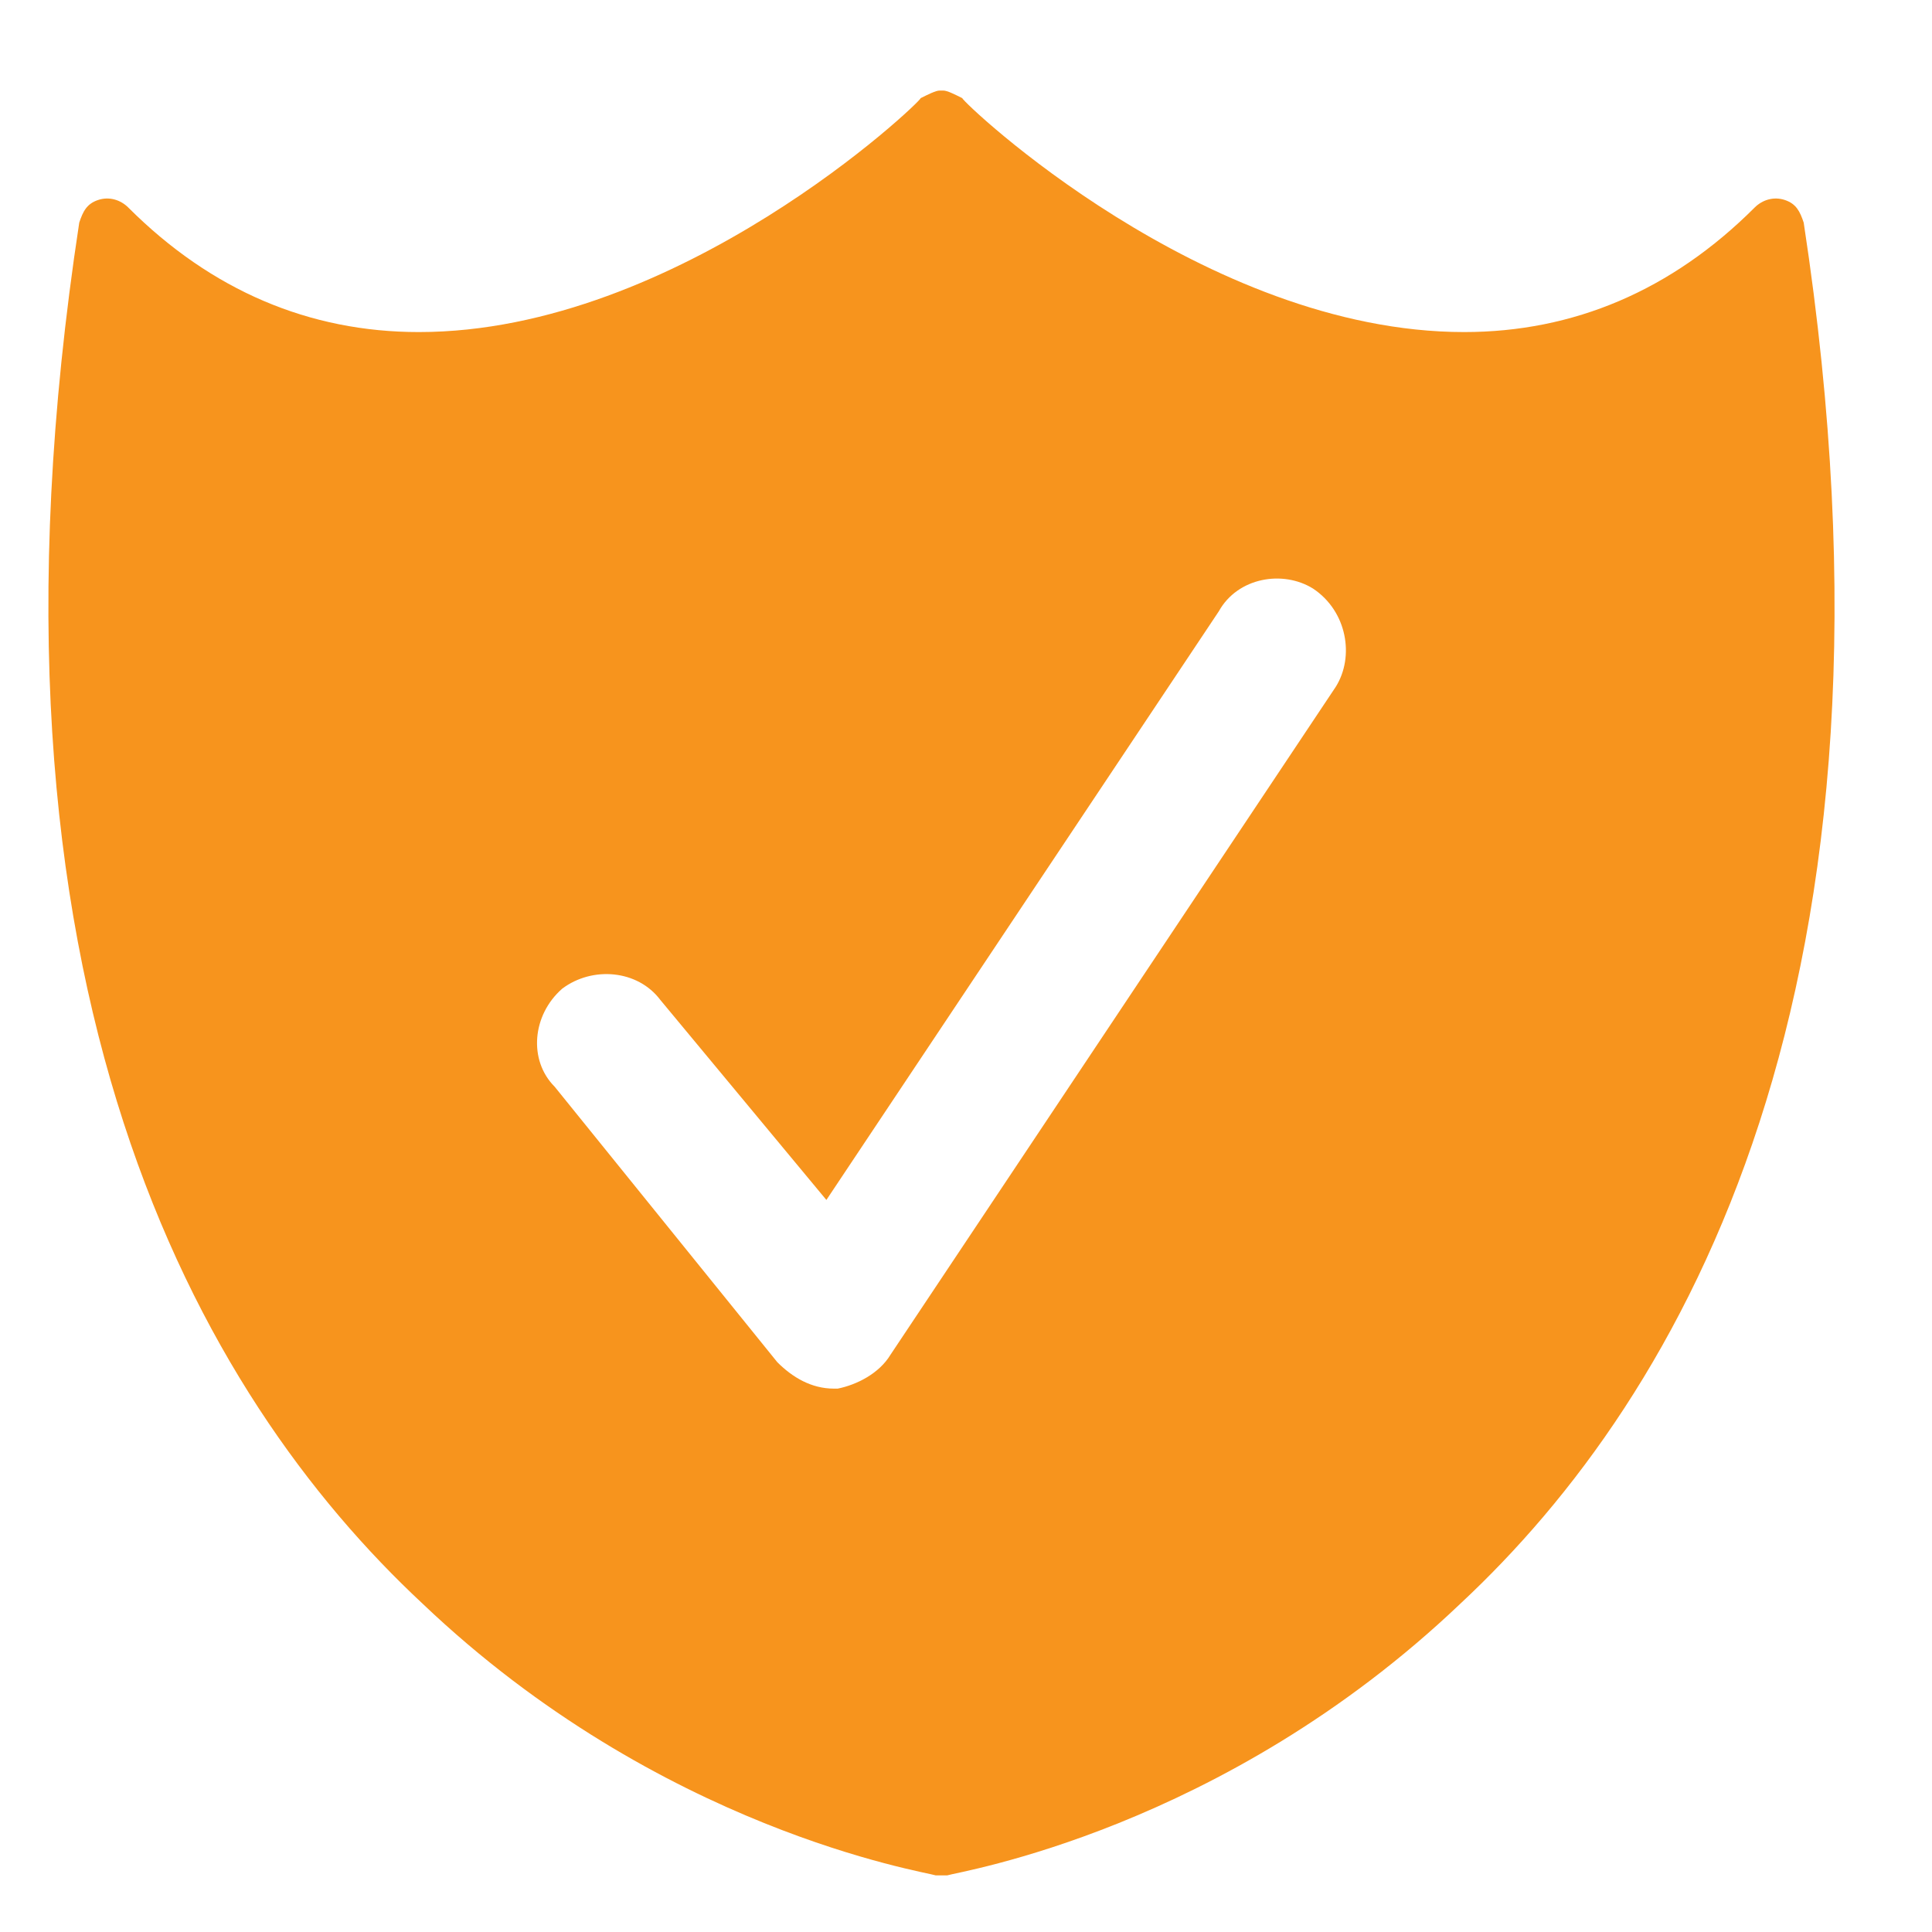
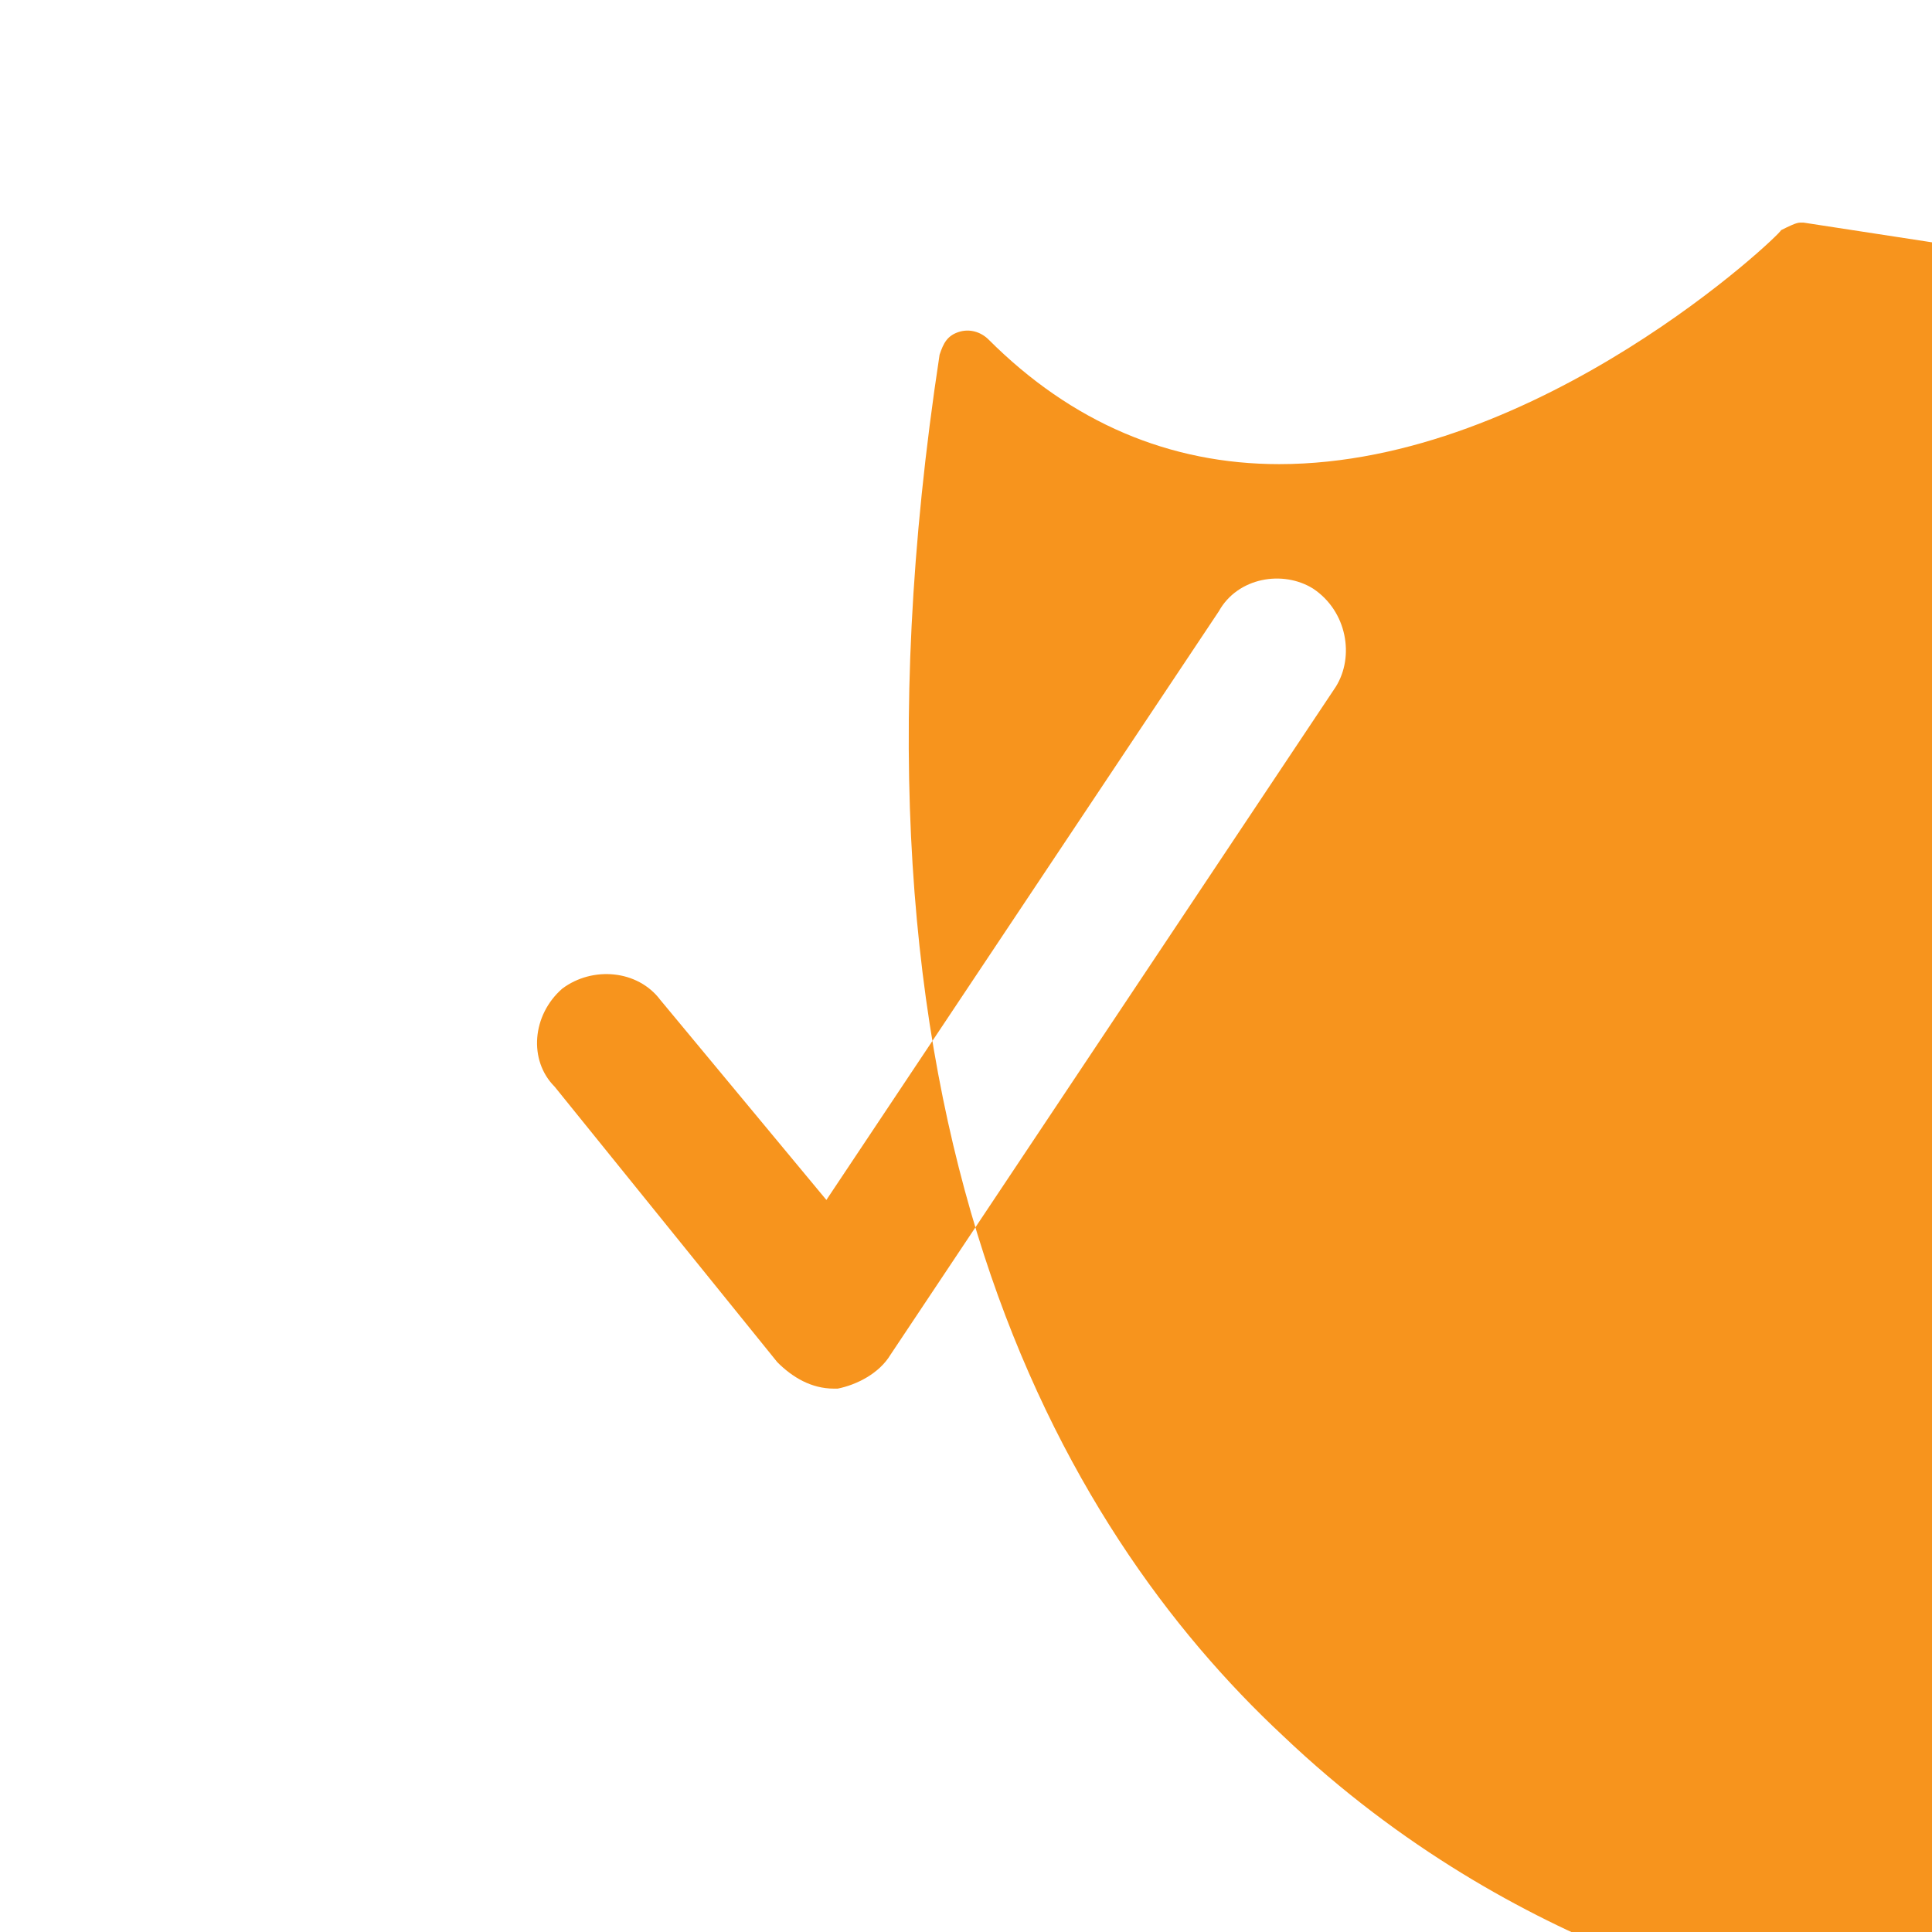
<svg xmlns="http://www.w3.org/2000/svg" xml:space="preserve" width="512px" height="512px" version="1.1" style="shape-rendering:geometricPrecision; text-rendering:geometricPrecision; image-rendering:optimizeQuality; fill-rule:evenodd; clip-rule:evenodd" viewBox="0 0 512 512">
  <defs>
    <style type="text/css"> .fil0 {fill:#F7941D;fill-rule:nonzero} </style>
  </defs>
  <g id="Camada_x0020_1">
    <g id="AdobeStock_109467792.ai">
-       <path class="fil0" d="M478 59c-1,-3 -2,-5 -5,-6 -3,-1 -6,0 -8,2 -22,22 -48,33 -77,33 -69,0 -133,-61 -133,-62 -2,-1 -4,-2 -5,-2l-1 0c-1,0 -3,1 -5,2 0,1 -64,62 -133,62 -29,0 -55,-11 -77,-33 -2,-2 -5,-3 -8,-2 -3,1 -4,3 -5,6 -31,203 32,311 91,366 63,60 133,71 136,72 1,0 1,0 1,0l0 0 1 0c0,0 0,0 1,0 3,-1 73,-12 136,-72 59,-55 122,-163 91,-366zm-124 123l-118 177c-3,5 -9,8 -14,9 -1,0 -1,0 -1,0 -6,0 -11,-3 -15,-7l-59 -73c-7,-7 -6,-19 2,-26 8,-6 20,-5 26,3l44 53 104 -156c5,-9 17,-11 25,-6 9,6 11,18 6,26z" />
+       <path class="fil0" d="M478 59l-1 0c-1,0 -3,1 -5,2 0,1 -64,62 -133,62 -29,0 -55,-11 -77,-33 -2,-2 -5,-3 -8,-2 -3,1 -4,3 -5,6 -31,203 32,311 91,366 63,60 133,71 136,72 1,0 1,0 1,0l0 0 1 0c0,0 0,0 1,0 3,-1 73,-12 136,-72 59,-55 122,-163 91,-366zm-124 123l-118 177c-3,5 -9,8 -14,9 -1,0 -1,0 -1,0 -6,0 -11,-3 -15,-7l-59 -73c-7,-7 -6,-19 2,-26 8,-6 20,-5 26,3l44 53 104 -156c5,-9 17,-11 25,-6 9,6 11,18 6,26z" />
    </g>
  </g>
</svg>